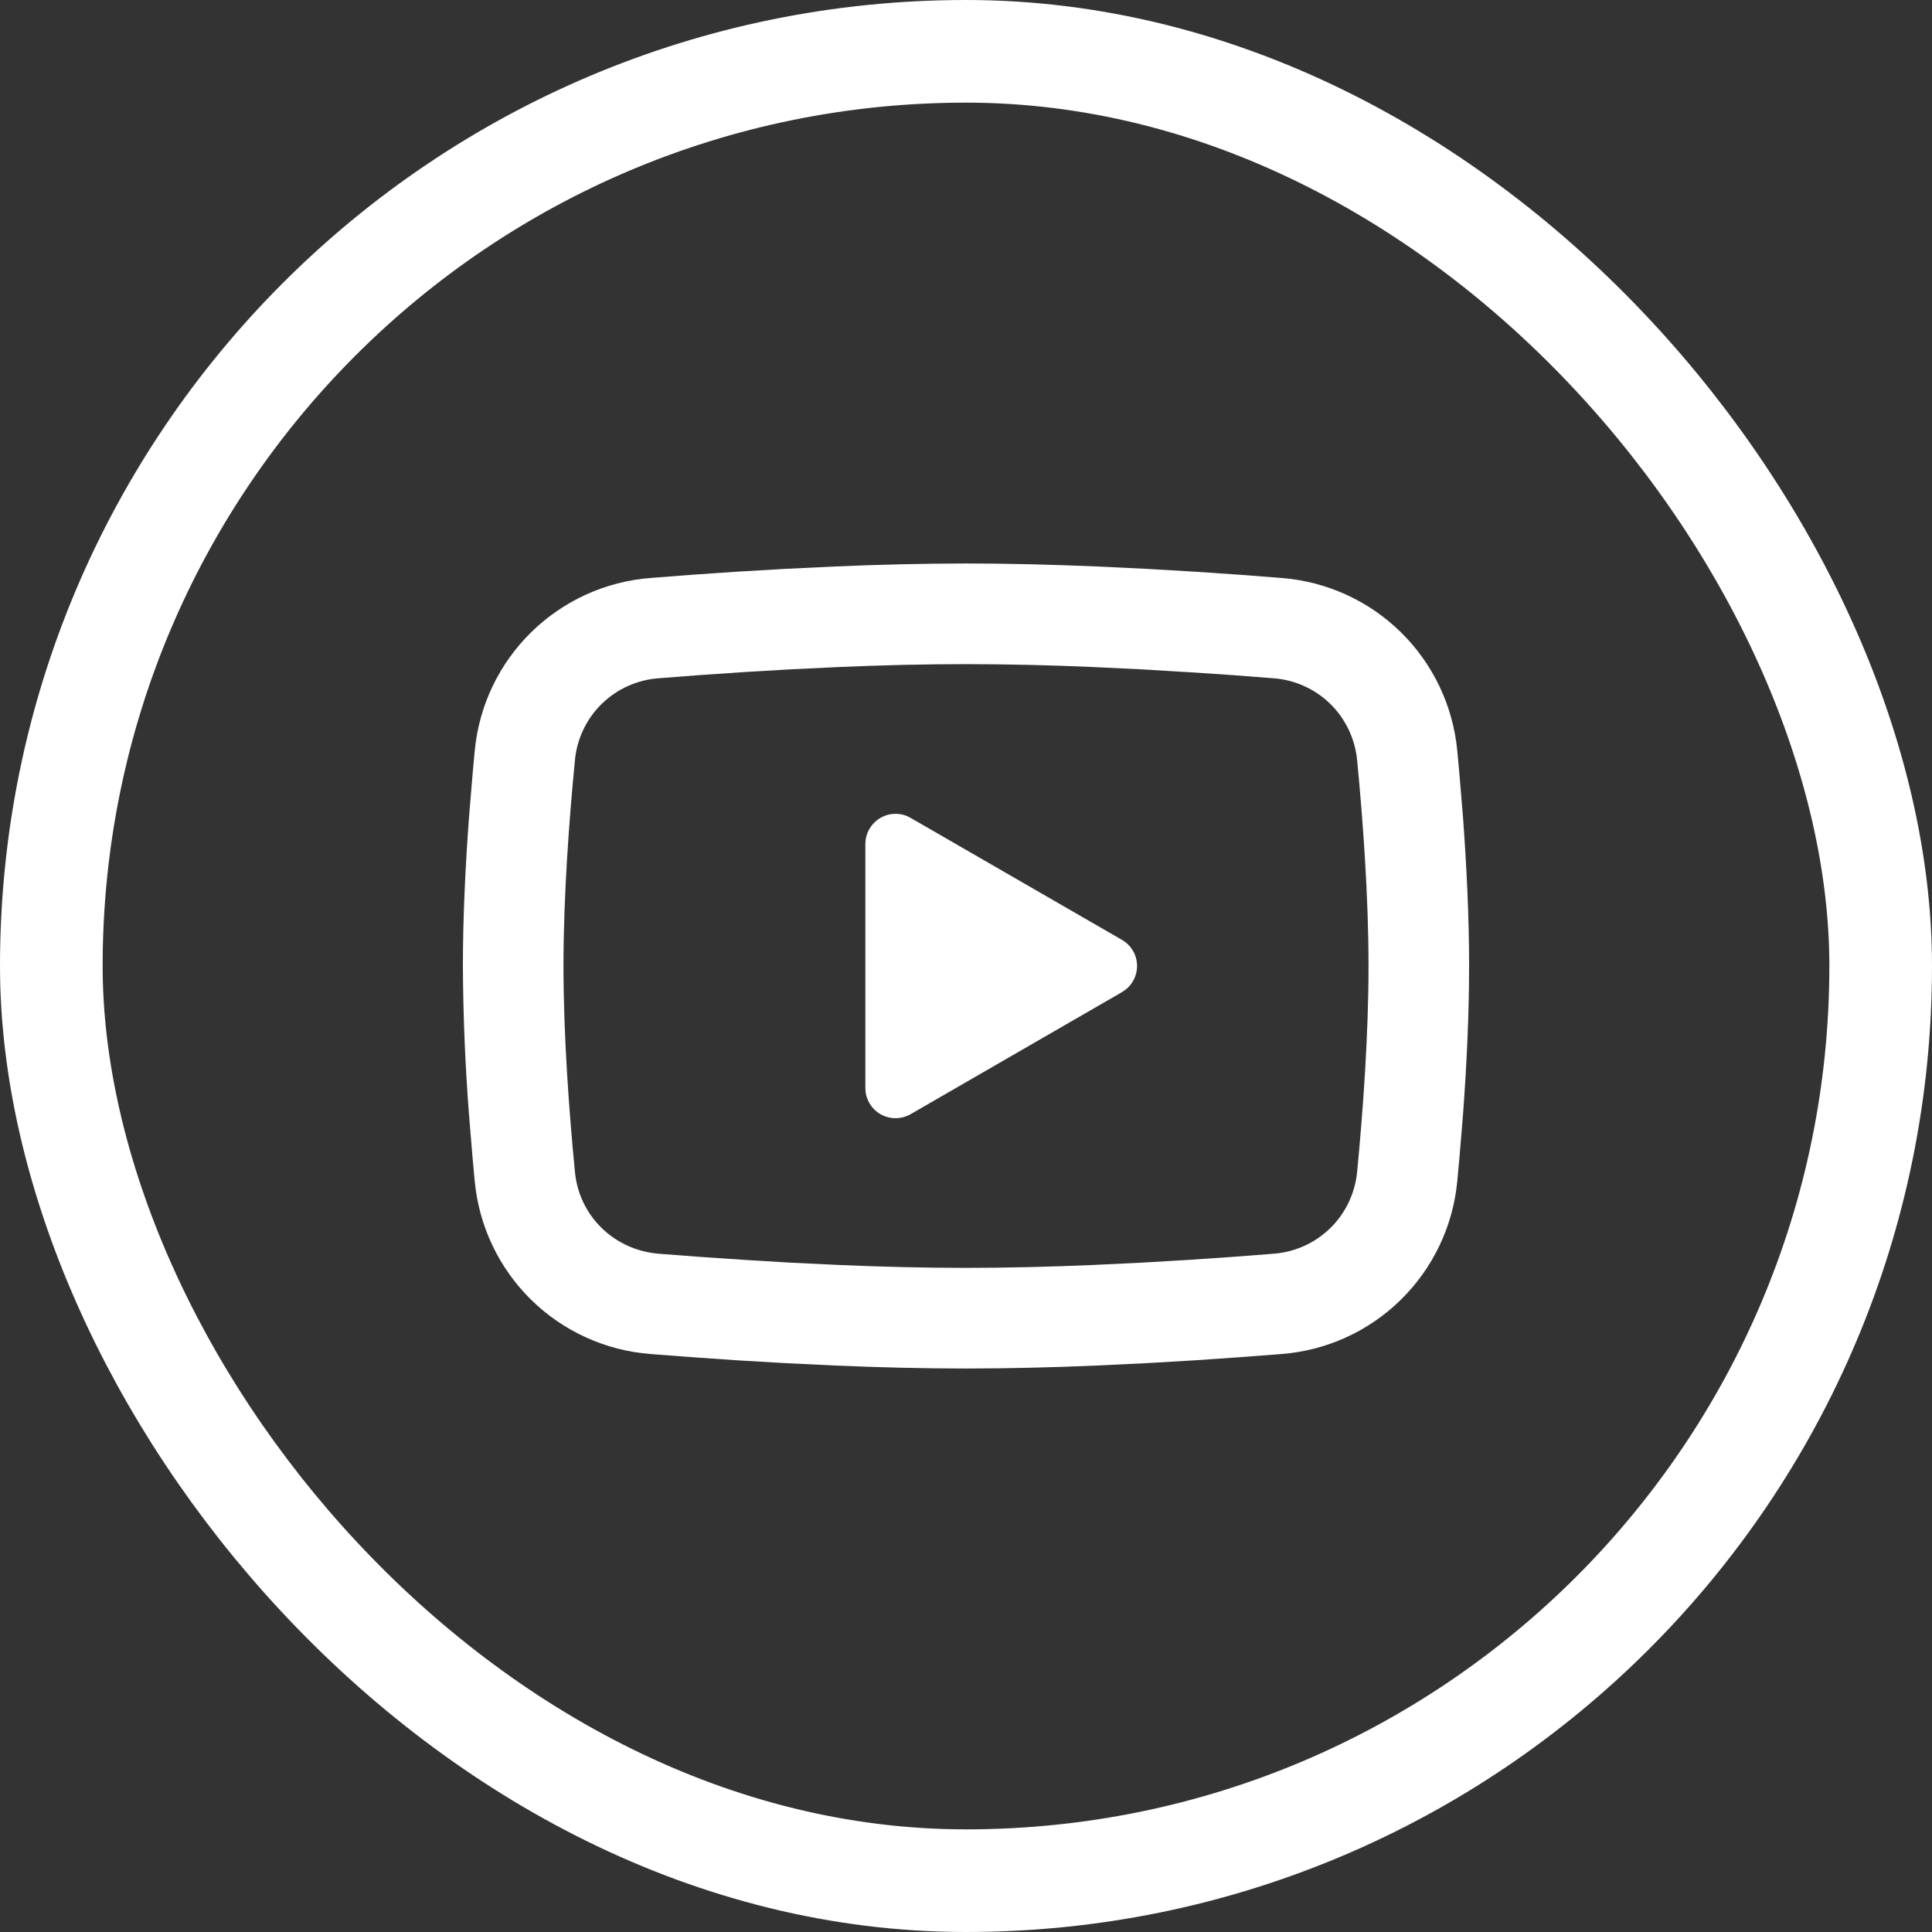
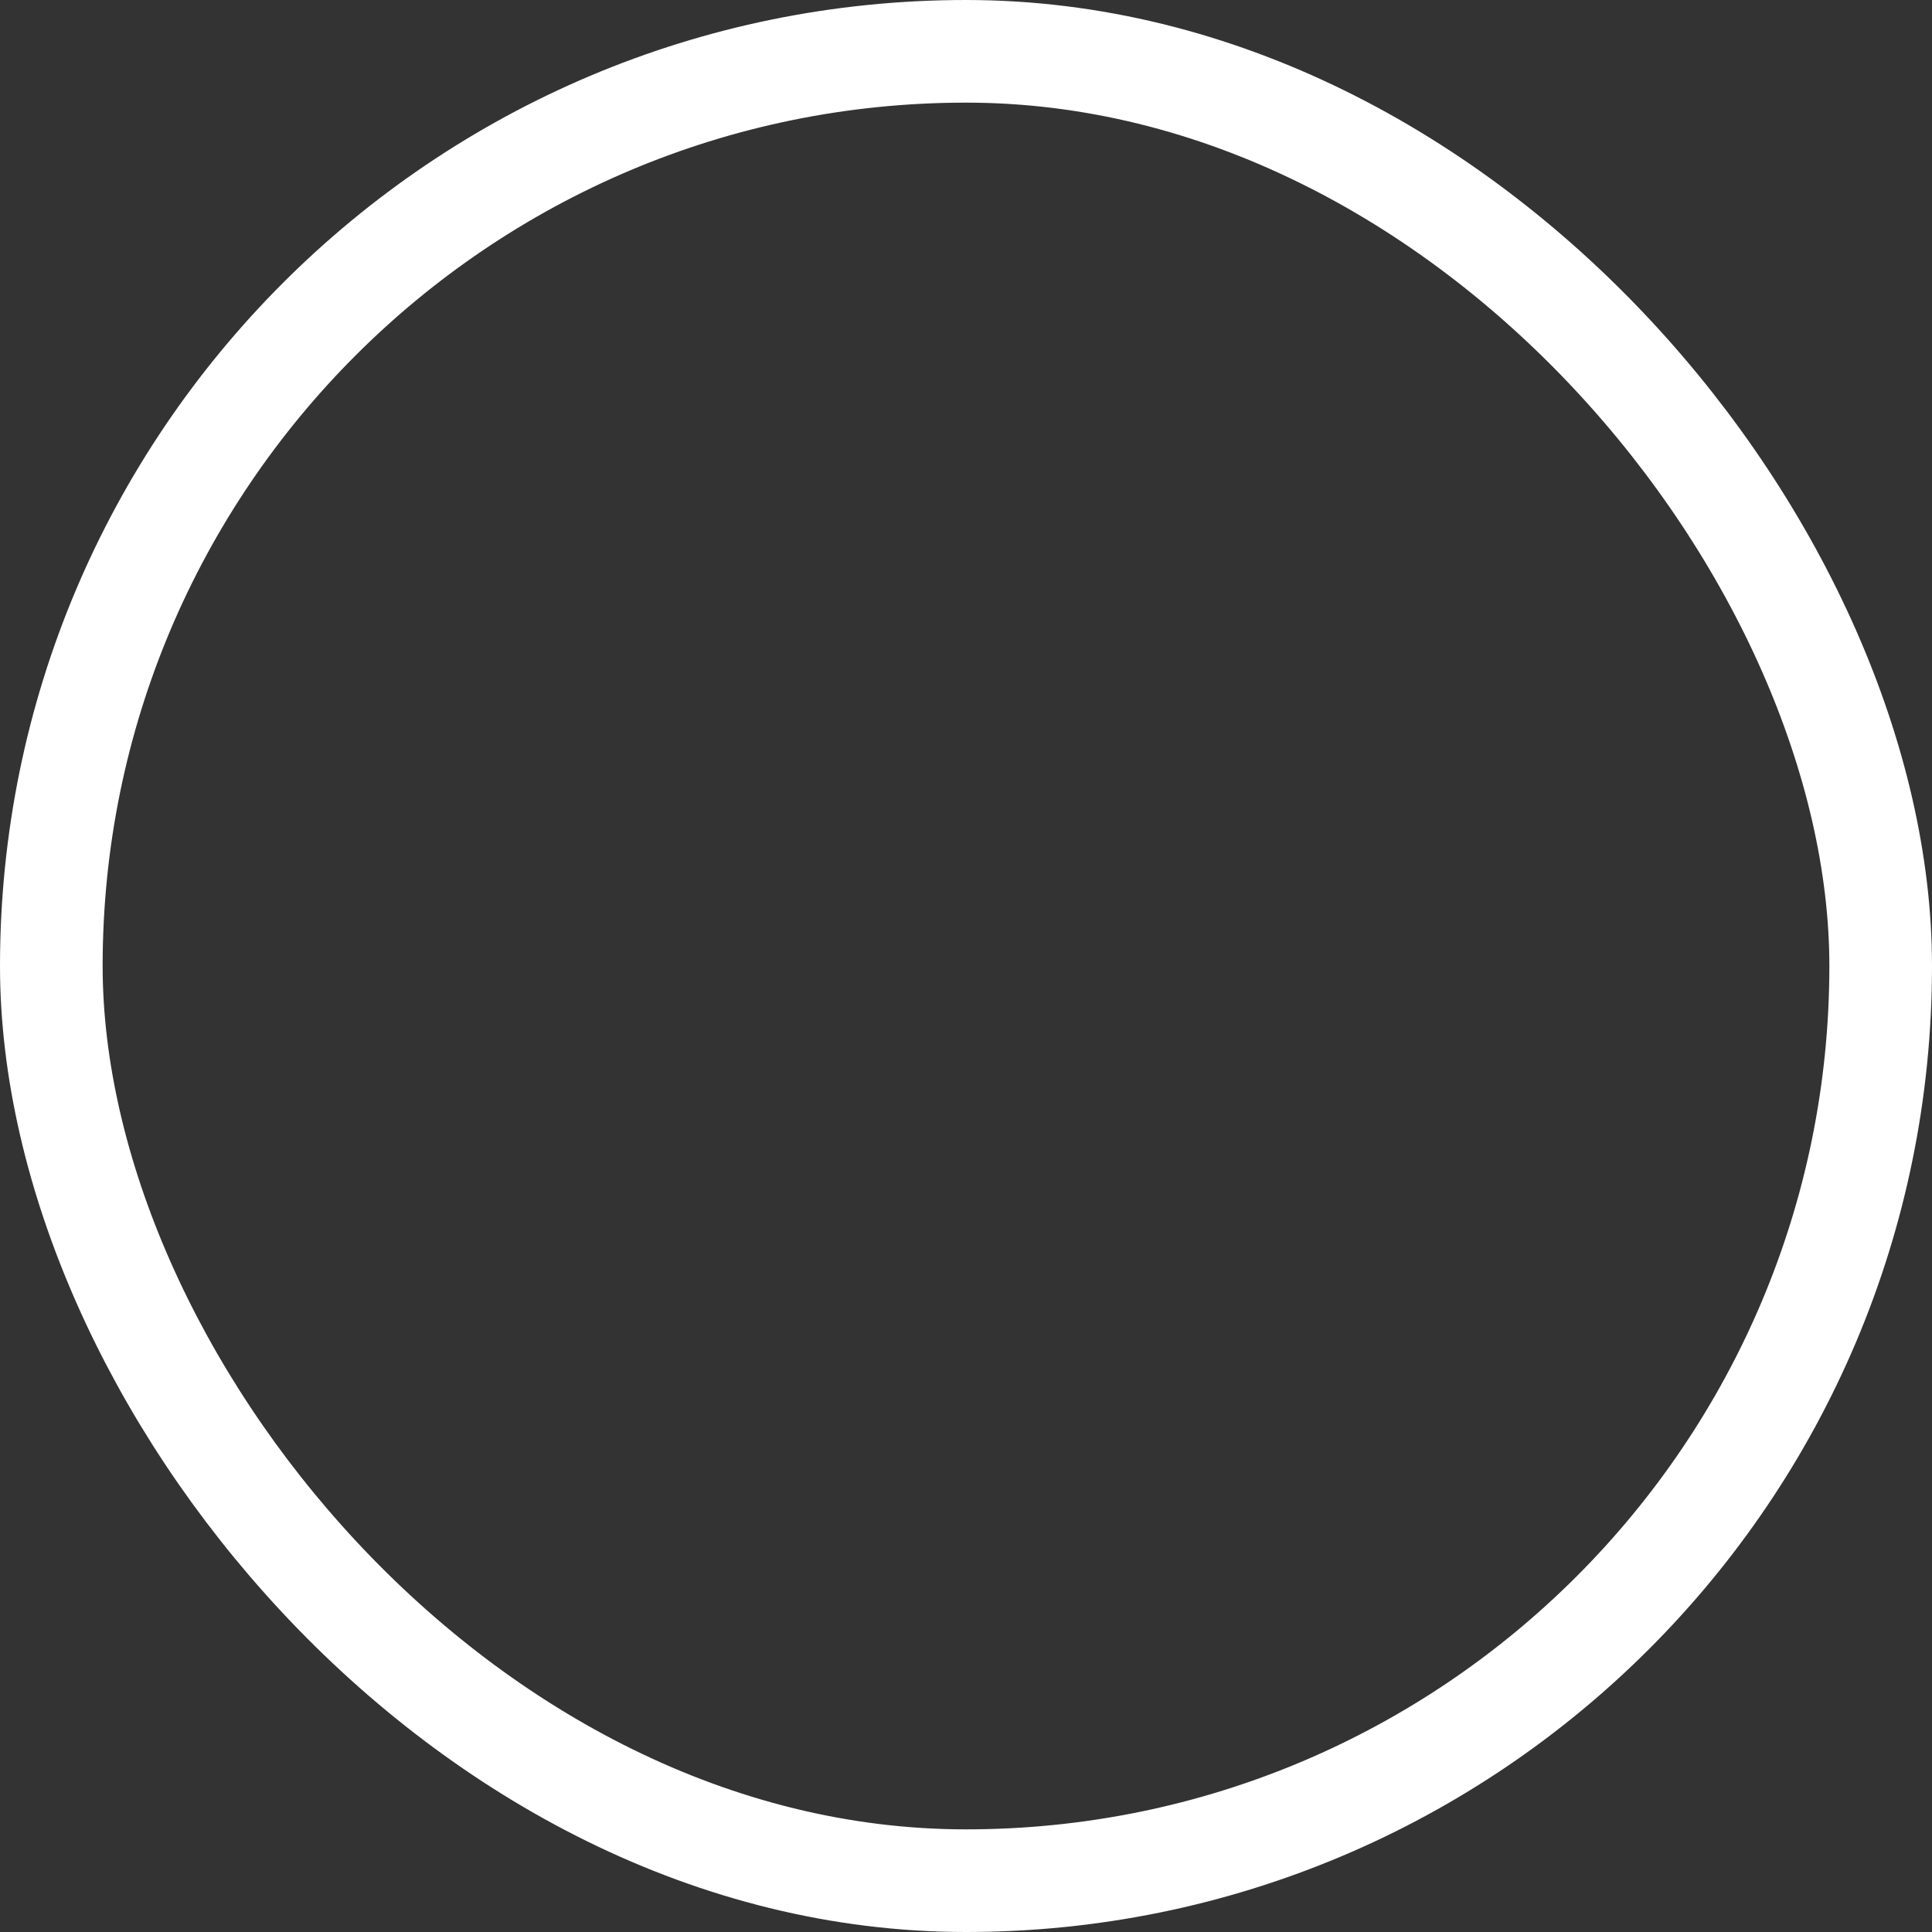
<svg xmlns="http://www.w3.org/2000/svg" width="32" height="32" viewBox="0 0 32 32" fill="none">
  <rect x="0" y="0" width="32" height="32" fill="#333333" stroke="none" />
  <rect x="0.85" y="0.85" width="30.3" height="30.3" rx="15.15" stroke="white" stroke-width="1.7" />
  <g clip-path="url(#clip0_157_13718)">
-     <path d="M16 9.333C16.713 9.333 17.443 9.352 18.152 9.382L18.988 9.422L19.789 9.469L20.539 9.52L21.224 9.573C21.968 9.63 22.667 9.947 23.2 10.469C23.732 10.991 24.064 11.684 24.136 12.426L24.169 12.78L24.232 13.538C24.29 14.324 24.333 15.181 24.333 16C24.333 16.819 24.29 17.676 24.232 18.462L24.169 19.22C24.158 19.342 24.148 19.459 24.136 19.574C24.064 20.316 23.732 21.009 23.199 21.531C22.667 22.053 21.967 22.37 21.223 22.427L20.54 22.479L19.79 22.531L18.988 22.578L18.152 22.618C17.435 22.649 16.718 22.666 16 22.667C15.283 22.666 14.565 22.649 13.848 22.618L13.012 22.578L12.211 22.531L11.461 22.479L10.776 22.427C10.033 22.37 9.333 22.053 8.8 21.531C8.268 21.009 7.936 20.316 7.864 19.574L7.831 19.22L7.768 18.462C7.705 17.643 7.671 16.822 7.667 16C7.667 15.181 7.71 14.324 7.768 13.538L7.831 12.78C7.842 12.658 7.853 12.541 7.864 12.426C7.936 11.684 8.268 10.991 8.8 10.47C9.333 9.948 10.032 9.63 10.775 9.573L11.459 9.52L12.209 9.469L13.011 9.422L13.848 9.382C14.565 9.351 15.282 9.334 16 9.333ZM16 11C15.313 11 14.605 11.018 13.917 11.047L13.102 11.086L12.319 11.132L11.584 11.182L10.911 11.234C10.557 11.259 10.223 11.409 9.969 11.656C9.715 11.904 9.557 12.234 9.523 12.587C9.425 13.594 9.333 14.848 9.333 16C9.333 17.152 9.425 18.406 9.523 19.413C9.593 20.14 10.17 20.705 10.911 20.766L11.584 20.817L12.319 20.867L13.102 20.914L13.917 20.953C14.605 20.982 15.313 21 16 21C16.688 21 17.395 20.982 18.083 20.953L18.898 20.914L19.681 20.868L20.416 20.818L21.089 20.766C21.443 20.741 21.777 20.591 22.031 20.344C22.285 20.096 22.443 19.767 22.478 19.413C22.575 18.406 22.667 17.152 22.667 16C22.667 14.848 22.575 13.594 22.478 12.587C22.443 12.234 22.285 11.904 22.031 11.656C21.777 11.409 21.443 11.259 21.089 11.234L20.416 11.182L19.681 11.133L18.898 11.086L18.083 11.047C17.389 11.017 16.695 11.001 16 11ZM14.333 13.979C14.333 13.898 14.353 13.818 14.391 13.745C14.429 13.674 14.484 13.612 14.552 13.566C14.619 13.52 14.696 13.491 14.777 13.482C14.858 13.473 14.94 13.484 15.016 13.513L15.083 13.547L18.583 15.567C18.653 15.607 18.712 15.663 18.755 15.731C18.799 15.799 18.825 15.876 18.832 15.957C18.839 16.037 18.826 16.117 18.795 16.192C18.764 16.266 18.716 16.332 18.654 16.383L18.583 16.433L15.083 18.454C15.013 18.495 14.933 18.518 14.852 18.521C14.771 18.524 14.69 18.507 14.616 18.472C14.543 18.437 14.479 18.384 14.431 18.319C14.382 18.253 14.351 18.177 14.338 18.096L14.333 18.021V13.979Z" fill="white" />
-   </g>
+     </g>
  <defs>
    <clipPath id="clip0_157_13718">
-       <rect width="20" height="20" fill="white" transform="translate(6 6)" />
-     </clipPath>
+       </clipPath>
  </defs>
</svg>